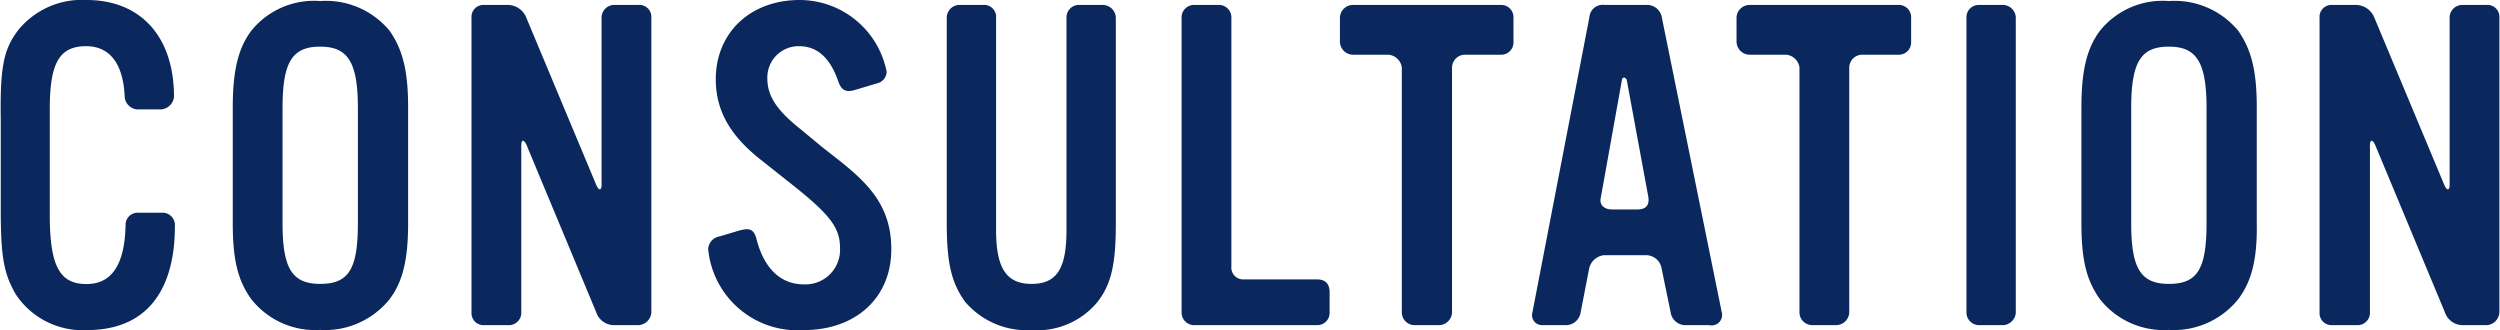
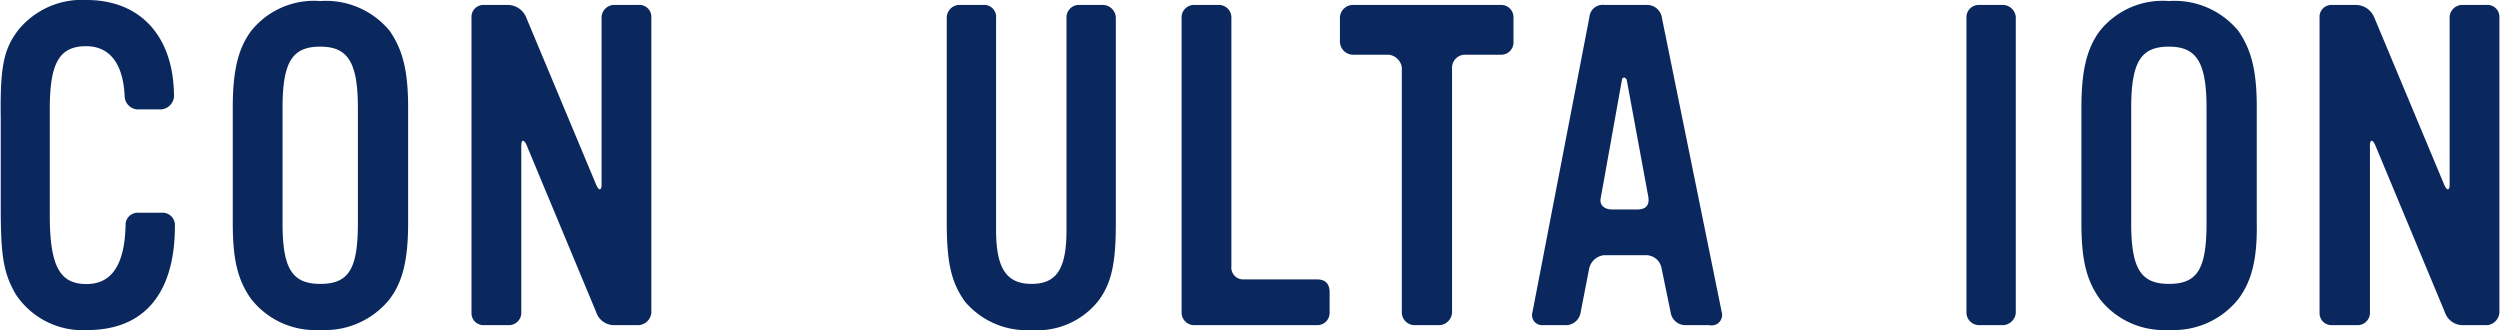
<svg xmlns="http://www.w3.org/2000/svg" viewBox="0 0 167.23 22.08">
  <defs>
    <style>.cls-1{fill:#0a285d;}</style>
  </defs>
  <title>ttl_consultation</title>
  <g id="レイヤー_2" data-name="レイヤー 2">
    <g id="frame">
      <path class="cls-1" d="M5.82,22.08a5.36,5.36,0,0,1-4.77-2.4c-.81-1.41-1-2.52-1-5.76V8C0,4.44.24,3.3,1.23,2A5.48,5.48,0,0,1,5.79,0c3.63,0,5.85,2.46,5.85,6.48a.94.94,0,0,1-.9.84H9.21a.91.91,0,0,1-.87-.84c-.09-2.22-1-3.39-2.58-3.39-1.8,0-2.43,1.14-2.43,4.2v7.08C3.33,17.82,4,19,5.79,19c1.68,0,2.55-1.29,2.61-3.93a.81.81,0,0,1,.87-.84H10.8a.83.83,0,0,1,.9.87C11.7,19.62,9.66,22.08,5.82,22.08Z" />
      <path class="cls-1" d="M26.07,20a5.53,5.53,0,0,1-4.65,2.07A5.44,5.44,0,0,1,16.8,20c-.9-1.26-1.23-2.64-1.23-5.07V7.17c0-2.43.36-3.93,1.23-5.1a5.38,5.38,0,0,1,4.62-2,5.52,5.52,0,0,1,4.65,2c.87,1.26,1.23,2.67,1.23,5.1v7.77C27.3,17.37,26.94,18.84,26.07,20ZM23.94,7.23c0-3.06-.66-4.11-2.52-4.11s-2.52,1-2.52,4.11v7.68c0,3,.6,4.08,2.52,4.08s2.52-1,2.52-4.08Z" />
      <path class="cls-1" d="M42.7,21.75H41.08a1.26,1.26,0,0,1-1.2-.87L35.23,9.72c-.18-.42-.36-.39-.36,0V20.88a.83.83,0,0,1-.87.87H32.38a.8.8,0,0,1-.84-.84V1.2a.8.8,0,0,1,.84-.87H34a1.34,1.34,0,0,1,1.2.84l4.68,11.19c.18.42.36.39.36,0V1.2a.85.85,0,0,1,.84-.87H42.7a.8.8,0,0,1,.87.84V20.91A.91.91,0,0,1,42.7,21.75Z" />
-       <path class="cls-1" d="M53.76,22.08a6,6,0,0,1-6.39-5.43.92.92,0,0,1,.78-.84l1.2-.36a3,3,0,0,1,.6-.12c.33,0,.54.18.66.69.51,1.95,1.62,3,3.15,3a2.31,2.31,0,0,0,2.43-2.43c0-1.35-.66-2.22-3.15-4.2l-2.16-1.71c-1.74-1.38-3-3-3-5.37C47.88,2.16,50.22,0,53.49,0a5.94,5.94,0,0,1,5.82,4.8.82.82,0,0,1-.66.78l-1.5.45a1.8,1.8,0,0,1-.36.06c-.36,0-.57-.21-.72-.66q-.81-2.34-2.61-2.34a2.09,2.09,0,0,0-2.13,2.16c0,1.17.63,2.13,2.22,3.39L55,9.84c2.4,1.89,4.62,3.39,4.62,6.81C59.64,19.89,57.27,22.08,53.76,22.08Z" />
      <path class="cls-1" d="M73.42,20.19A5.22,5.22,0,0,1,69,22.08a5.42,5.42,0,0,1-4.44-1.89c-.93-1.29-1.23-2.61-1.23-5.31V1.2a.86.86,0,0,1,.84-.87h1.59a.8.8,0,0,1,.87.87V15.39c0,2.55.69,3.6,2.37,3.6s2.34-1,2.34-3.6V1.2a.83.83,0,0,1,.87-.87h1.56a.88.88,0,0,1,.87.9V14.85C74.65,17.61,74.35,19,73.42,20.19Z" />
      <path class="cls-1" d="M88.1,21.75H79.88a.84.84,0,0,1-.84-.84V1.2a.83.83,0,0,1,.84-.87h1.59a.84.84,0,0,1,.9.87V17.82a.79.79,0,0,0,.81.87H88.1c.57,0,.84.3.84.87v1.35A.82.82,0,0,1,88.1,21.75Z" />
      <path class="cls-1" d="M100.4,3.66H98a.87.87,0,0,0-.87.87V20.91a.89.89,0,0,1-.87.84H94.61a.86.86,0,0,1-.84-.84V4.5a1,1,0,0,0-.87-.84H90.47a.89.89,0,0,1-.84-.87V1.17a.88.88,0,0,1,.84-.84h9.93a.82.82,0,0,1,.84.84V2.82A.82.82,0,0,1,100.4,3.66Z" />
      <path class="cls-1" d="M114.34,21.75h-1.59a1,1,0,0,1-1-.87l-.6-2.91a1.06,1.06,0,0,0-1-.9h-2.85a1.15,1.15,0,0,0-1,.9l-.57,2.94a1,1,0,0,1-1,.84h-1.56a.67.67,0,0,1-.66-.87l3.81-19.74a.89.89,0,0,1,1-.81h2.85a1,1,0,0,1,1,.87l4,19.68A.7.7,0,0,1,114.34,21.75ZM108.82,5.37c-.06-.21-.3-.27-.33,0l-1.41,7.86c-.12.51.27.78.75.78h1.71c.54,0,.81-.27.72-.84Z" />
-       <path class="cls-1" d="M127,3.66h-2.43a.87.87,0,0,0-.87.87V20.91a.89.89,0,0,1-.87.84h-1.62a.86.86,0,0,1-.84-.84V4.5a1,1,0,0,0-.87-.84H117a.89.89,0,0,1-.84-.87V1.17A.88.88,0,0,1,117,.33H127a.82.82,0,0,1,.84.84V2.82A.82.82,0,0,1,127,3.66Z" />
      <path class="cls-1" d="M134,21.75h-1.62a.85.85,0,0,1-.84-.81V1.17a.82.82,0,0,1,.84-.84H134a.88.88,0,0,1,.84.81v19.8A.9.9,0,0,1,134,21.75Z" />
      <path class="cls-1" d="M149.73,20a5.53,5.53,0,0,1-4.65,2.07A5.44,5.44,0,0,1,140.46,20c-.9-1.26-1.23-2.64-1.23-5.07V7.17c0-2.43.36-3.93,1.23-5.1a5.38,5.38,0,0,1,4.62-2,5.52,5.52,0,0,1,4.65,2c.87,1.26,1.23,2.67,1.23,5.1v7.77C151,17.37,150.6,18.84,149.73,20ZM147.6,7.23c0-3.06-.66-4.11-2.52-4.11s-2.52,1-2.52,4.11v7.68c0,3,.6,4.08,2.52,4.08s2.52-1,2.52-4.08Z" />
      <path class="cls-1" d="M166.36,21.75h-1.62a1.26,1.26,0,0,1-1.2-.87L158.89,9.72c-.18-.42-.36-.39-.36,0V20.88a.83.83,0,0,1-.87.87H156a.8.8,0,0,1-.84-.84V1.2A.8.8,0,0,1,156,.33h1.62a1.34,1.34,0,0,1,1.2.84l4.68,11.19c.18.42.36.39.36,0V1.2a.85.85,0,0,1,.84-.87h1.62a.8.8,0,0,1,.87.84V20.91A.91.91,0,0,1,166.36,21.75Z" />
    </g>
  </g>
</svg>